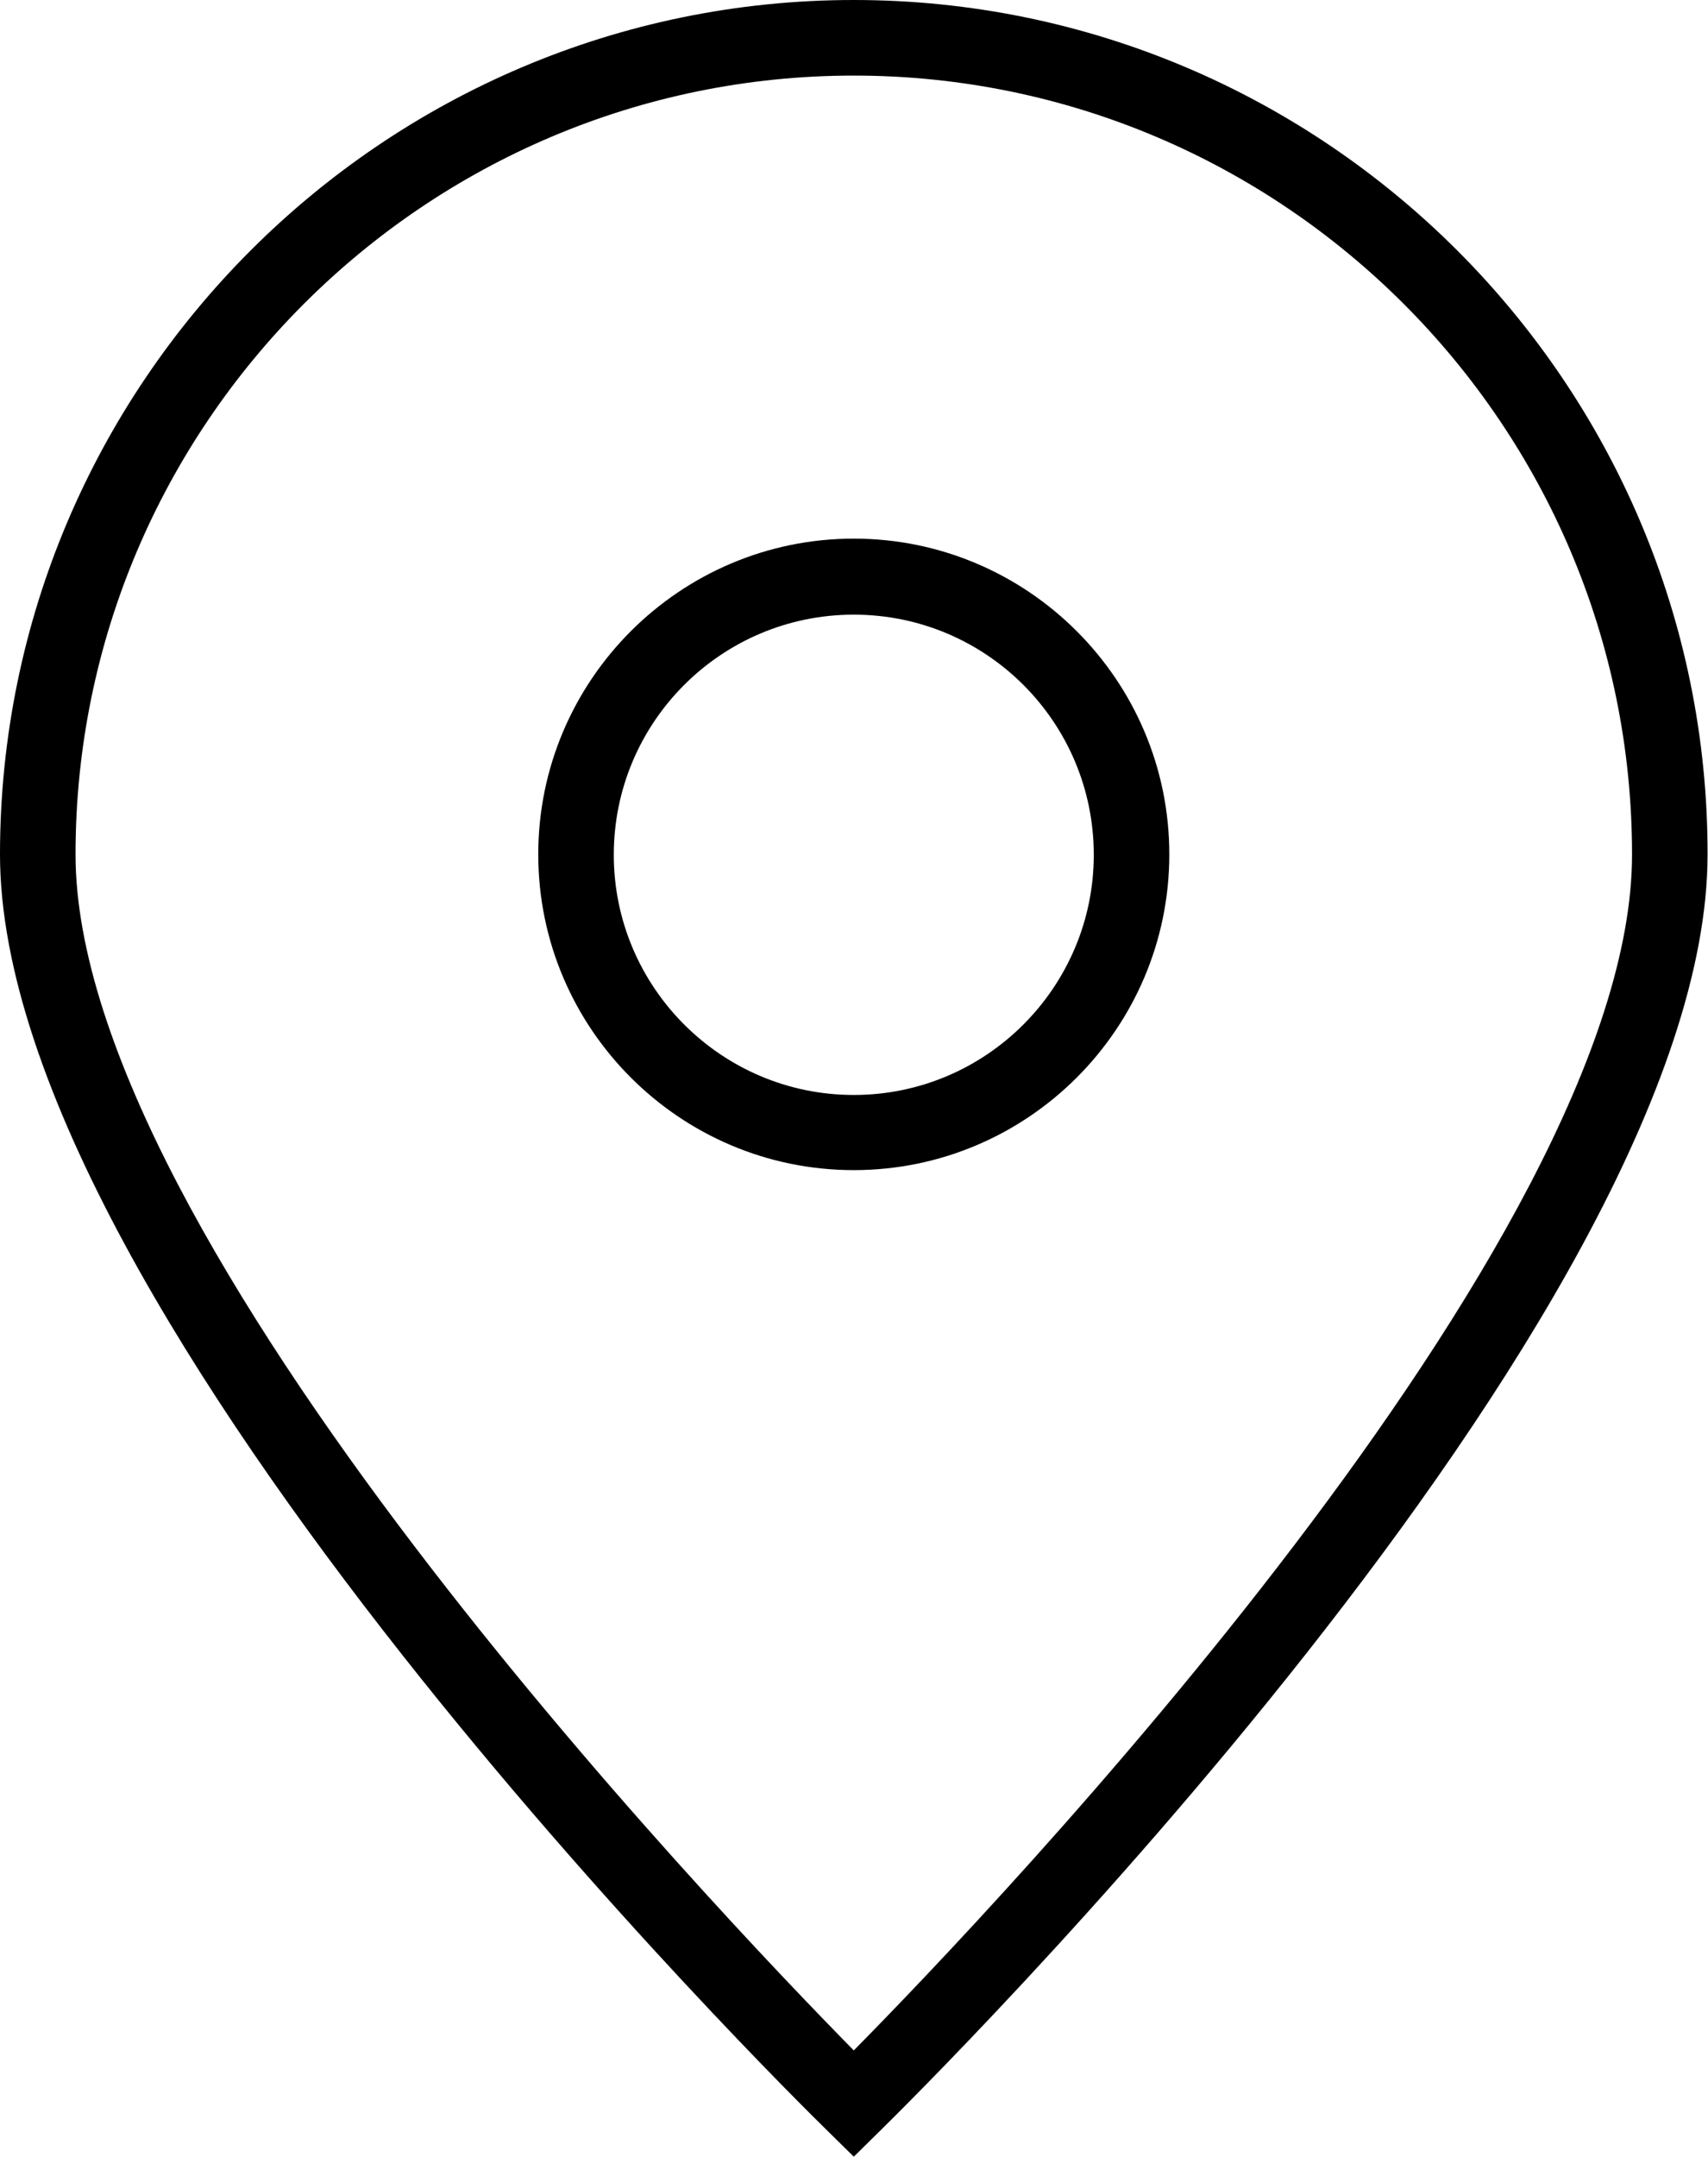
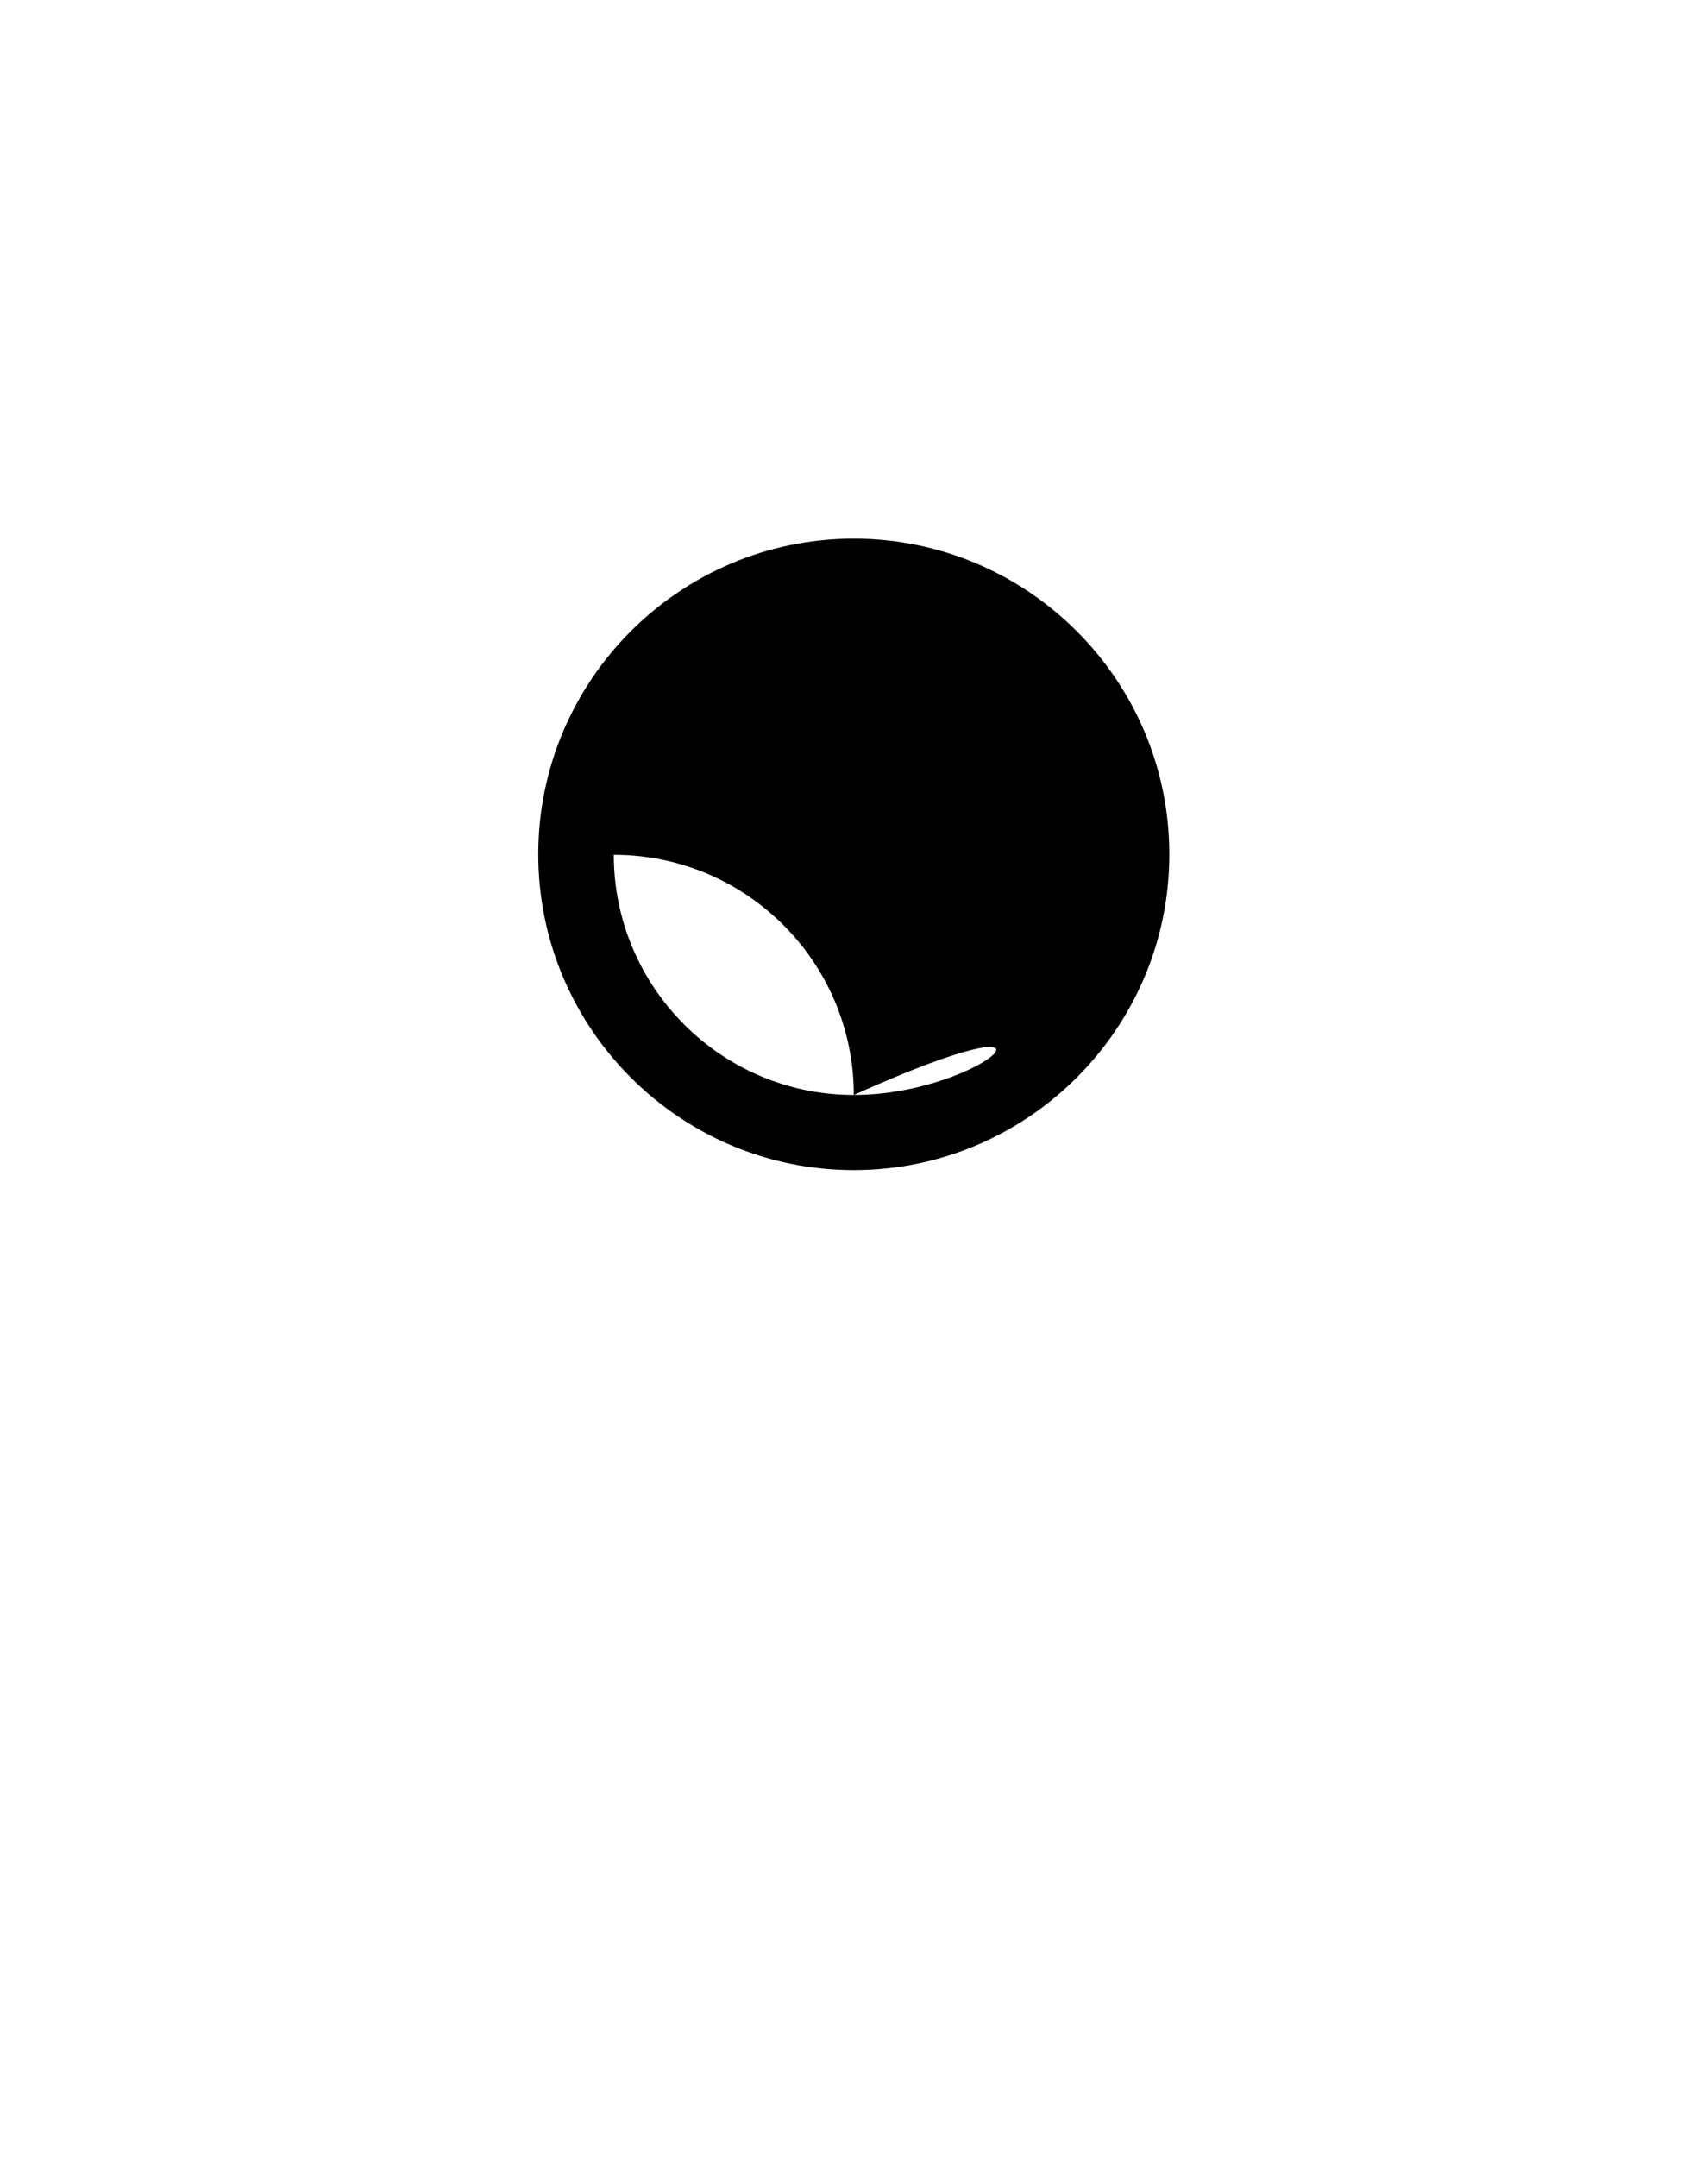
<svg xmlns="http://www.w3.org/2000/svg" version="1.1" id="Calque_1" x="0px" y="0px" viewBox="0 0 395.7 499.3" style="enable-background:new 0 0 395.7 499.3;" xml:space="preserve">
  <g>
-     <path d="M197.8,0C88.8,0,0,88.8,0,197.8c0,106.9,183.9,287.9,191.7,295.5l6.1,6l6.1-6c7.8-7.7,191.7-188.6,191.7-295.5   C395.7,88.8,306.9,0,197.8,0L197.8,0z M197.8,474.7C166.2,442.6,17.5,287.1,17.5,197.8c0-99.4,80.9-180.3,180.3-180.3   s180.3,80.9,180.3,180.3C378.2,287.1,229.5,442.6,197.8,474.7z" />
-     <path d="M197.8,124.7c-40.3,0-73.1,32.8-73.1,73.1c0,40.3,32.8,73.1,73.1,73.1c40.3,0,73.1-32.8,73.1-73.1   C270.9,157.5,238.1,124.7,197.8,124.7L197.8,124.7z M197.8,253.5c-30.7,0-55.6-25-55.6-55.6c0-30.7,24.9-55.6,55.6-55.6   c30.7,0,55.6,24.9,55.6,55.6C253.4,228.5,228.5,253.5,197.8,253.5z" />
+     <path d="M197.8,124.7c-40.3,0-73.1,32.8-73.1,73.1c0,40.3,32.8,73.1,73.1,73.1c40.3,0,73.1-32.8,73.1-73.1   C270.9,157.5,238.1,124.7,197.8,124.7L197.8,124.7z M197.8,253.5c-30.7,0-55.6-25-55.6-55.6c30.7,0,55.6,24.9,55.6,55.6C253.4,228.5,228.5,253.5,197.8,253.5z" />
  </g>
</svg>